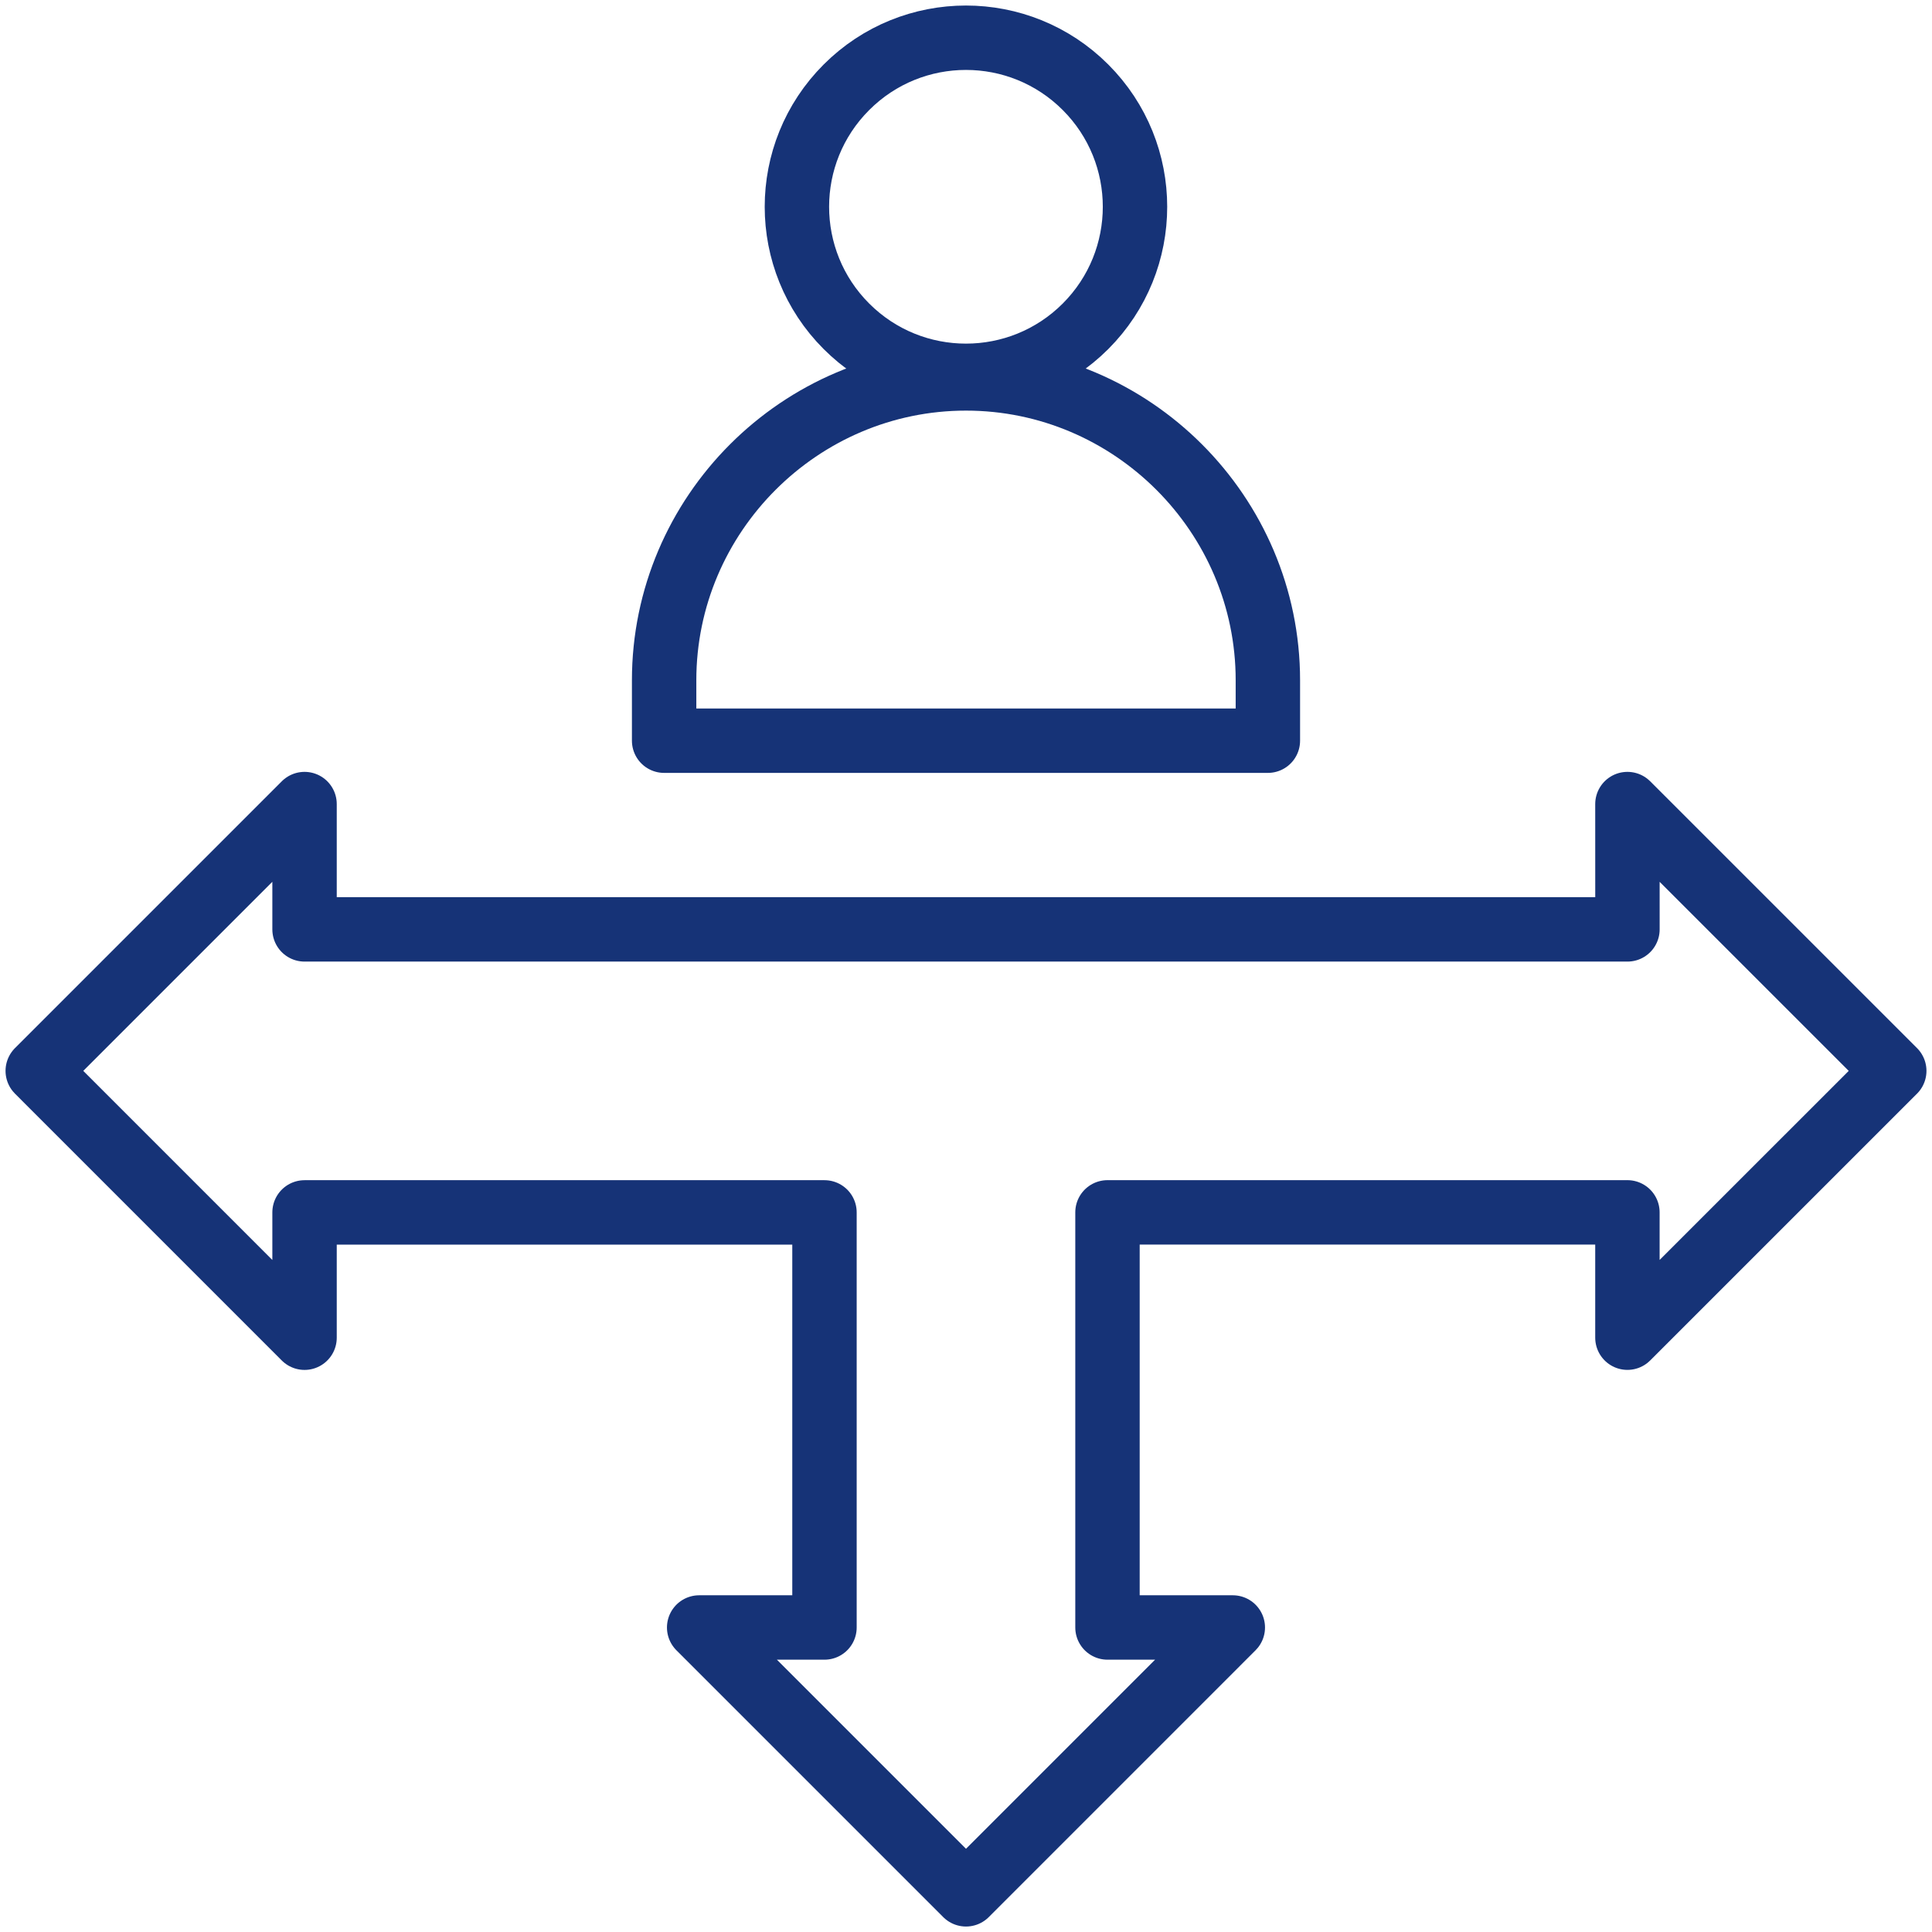
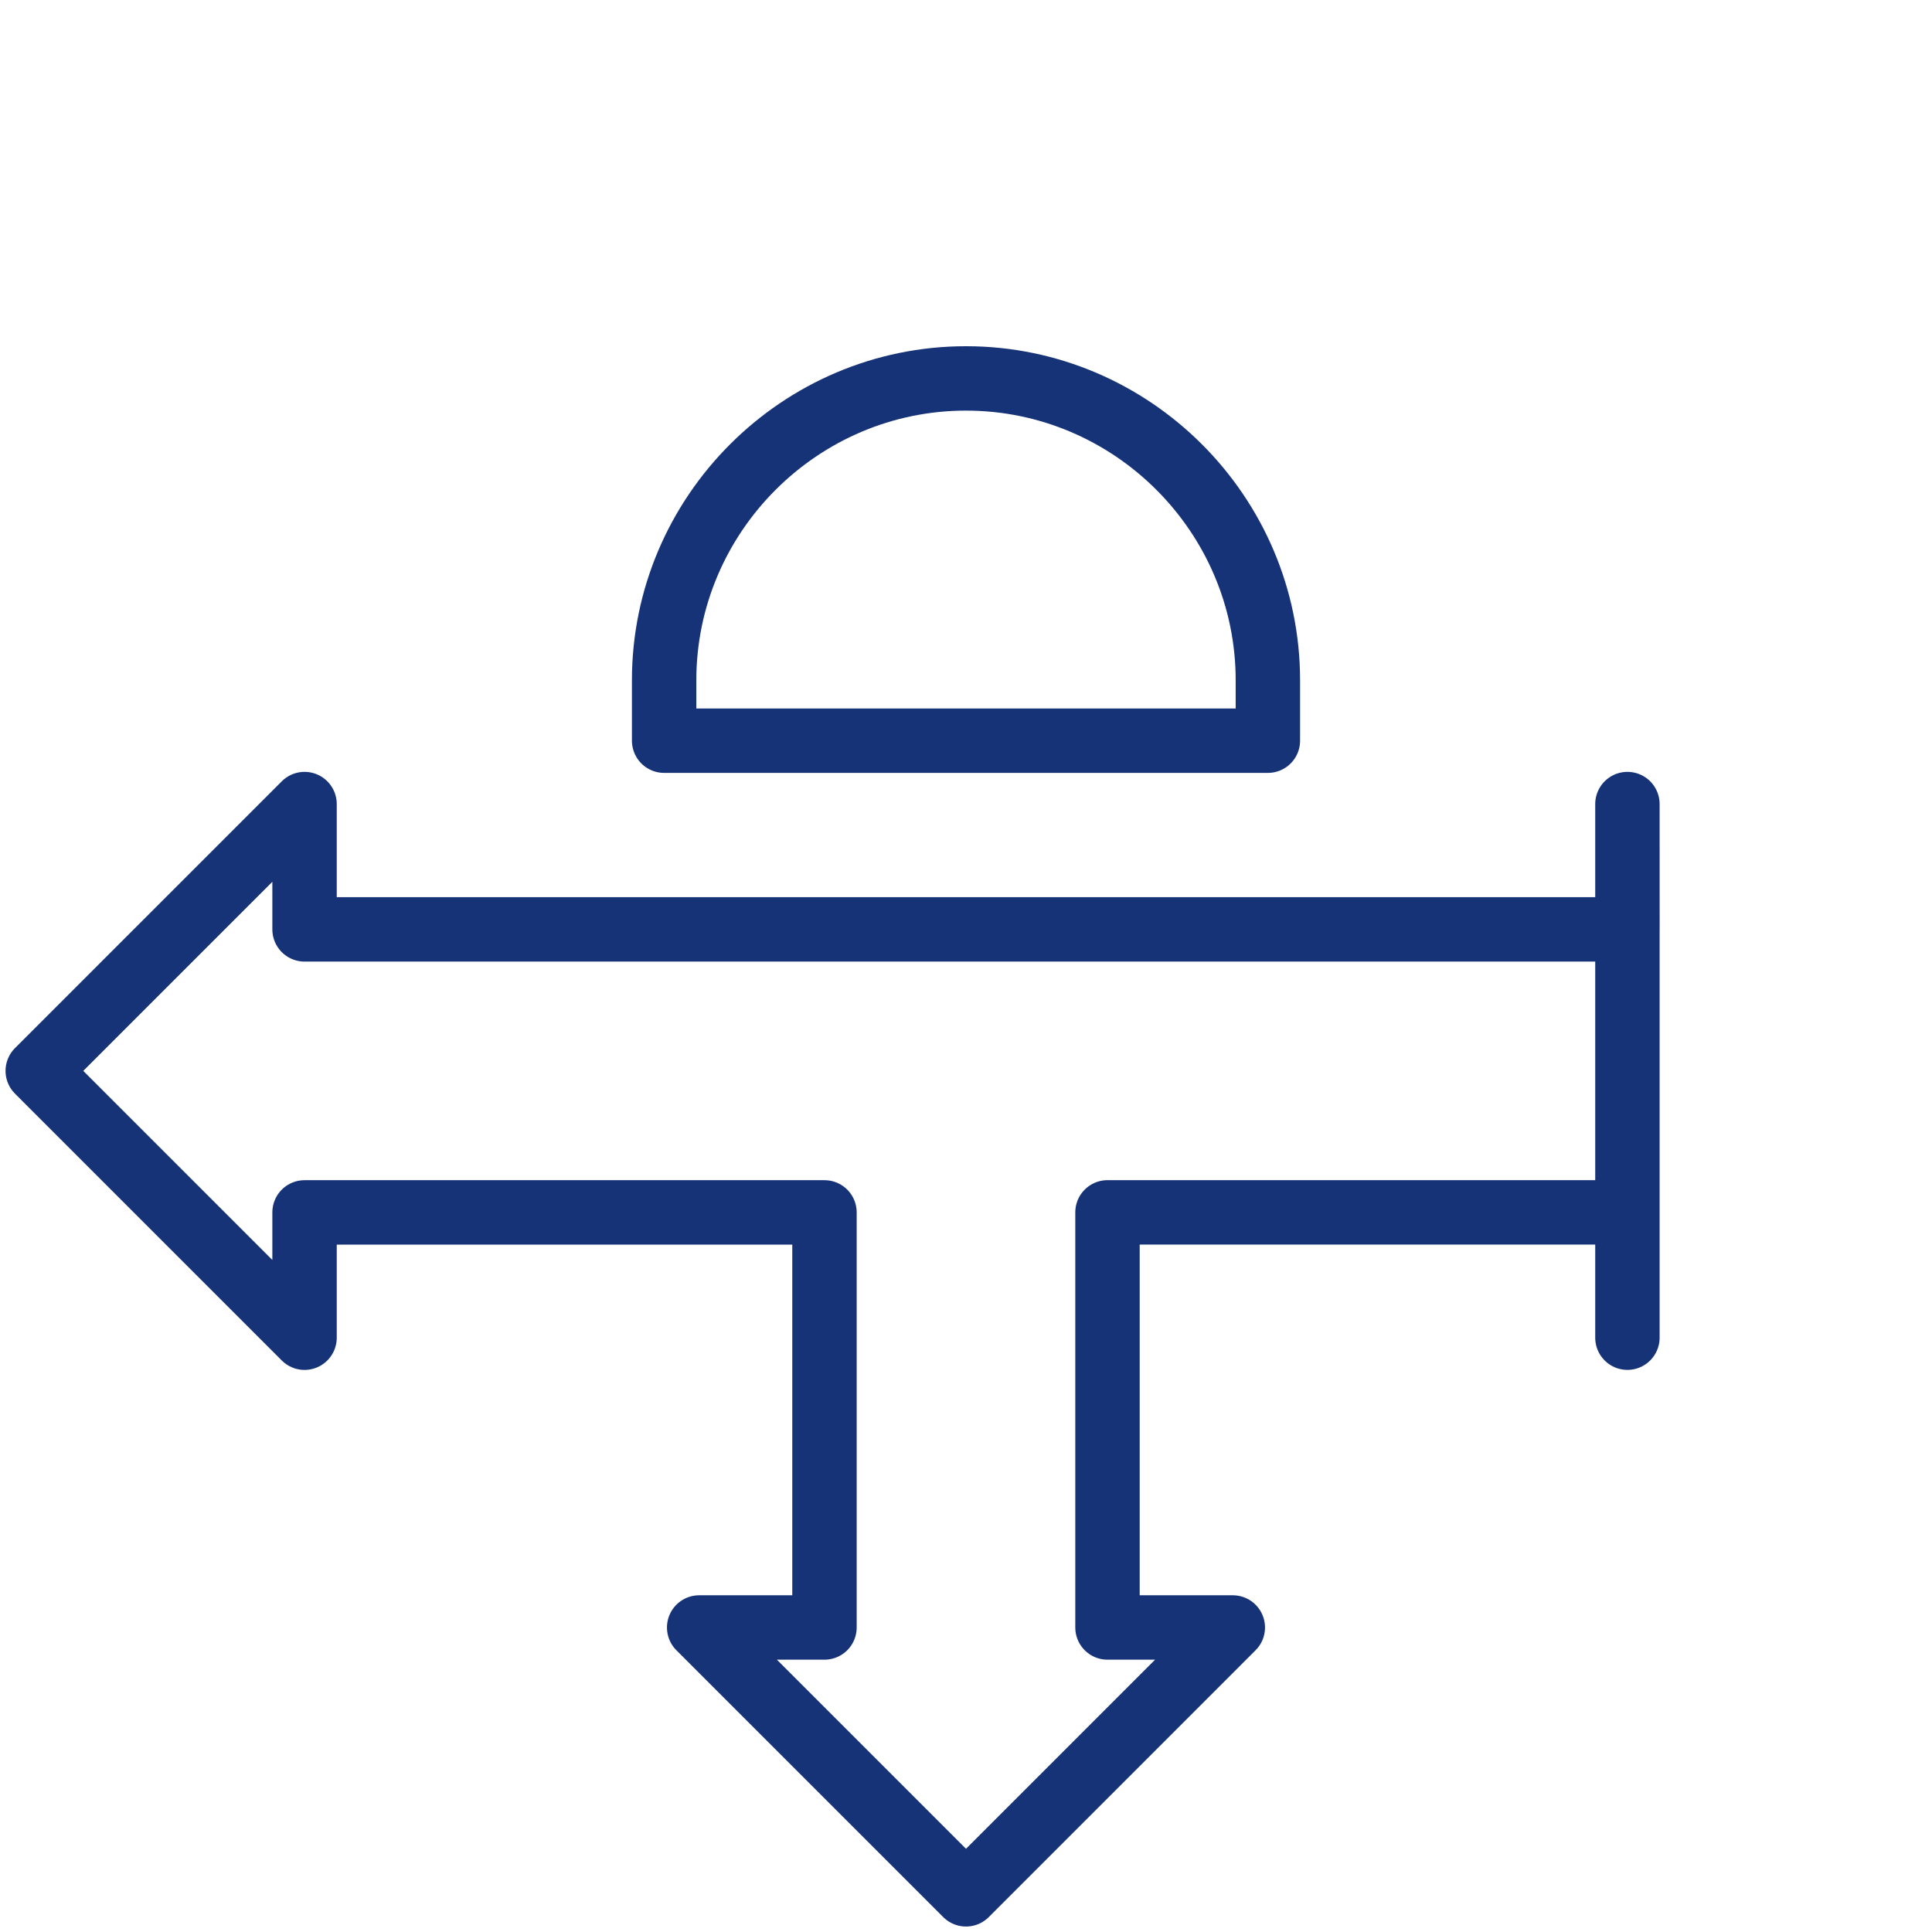
<svg xmlns="http://www.w3.org/2000/svg" width="60" height="60" viewBox="0 0 60 60" fill="none">
  <g clip-path="url(#clip0_257_159)">
    <path fill-rule="evenodd" clip-rule="evenodd" d="M30 11.752C35.156 11.752 39.375 15.971 39.375 21.127V23.003H20.625V21.127C20.625 15.971 24.844 11.752 30 11.752Z" stroke="#163377" stroke-width="2" stroke-miterlimit="22.926" stroke-linecap="round" stroke-linejoin="round" />
-     <path d="M33.711 10.134C35.761 8.084 35.761 4.76 33.711 2.71C31.661 0.659 28.337 0.659 26.287 2.71C24.236 4.76 24.236 8.084 26.287 10.134C28.337 12.184 31.661 12.184 33.711 10.134Z" stroke="#163377" stroke-width="2" stroke-miterlimit="22.926" stroke-linecap="round" stroke-linejoin="round" />
-     <path fill-rule="evenodd" clip-rule="evenodd" d="M50.541 24.971L58.828 33.257L50.541 41.543V37.651H34.394V50.543H38.286L30 58.83L21.713 50.543H25.605V37.652H9.458V41.544L1.172 33.257L9.458 24.971V28.863C23.153 28.863 36.847 28.863 50.542 28.863L50.541 24.971Z" stroke="#163377" stroke-width="2" stroke-miterlimit="22.926" stroke-linecap="round" stroke-linejoin="round" />
+     <path fill-rule="evenodd" clip-rule="evenodd" d="M50.541 24.971L50.541 41.543V37.651H34.394V50.543H38.286L30 58.83L21.713 50.543H25.605V37.652H9.458V41.544L1.172 33.257L9.458 24.971V28.863C23.153 28.863 36.847 28.863 50.542 28.863L50.541 24.971Z" stroke="#163377" stroke-width="2" stroke-miterlimit="22.926" stroke-linecap="round" stroke-linejoin="round" />
  </g>
  <defs>
    <clipPath id="clip0_257_159">
      <rect width="60" height="60" fill="white" />
    </clipPath>
  </defs>
</svg>